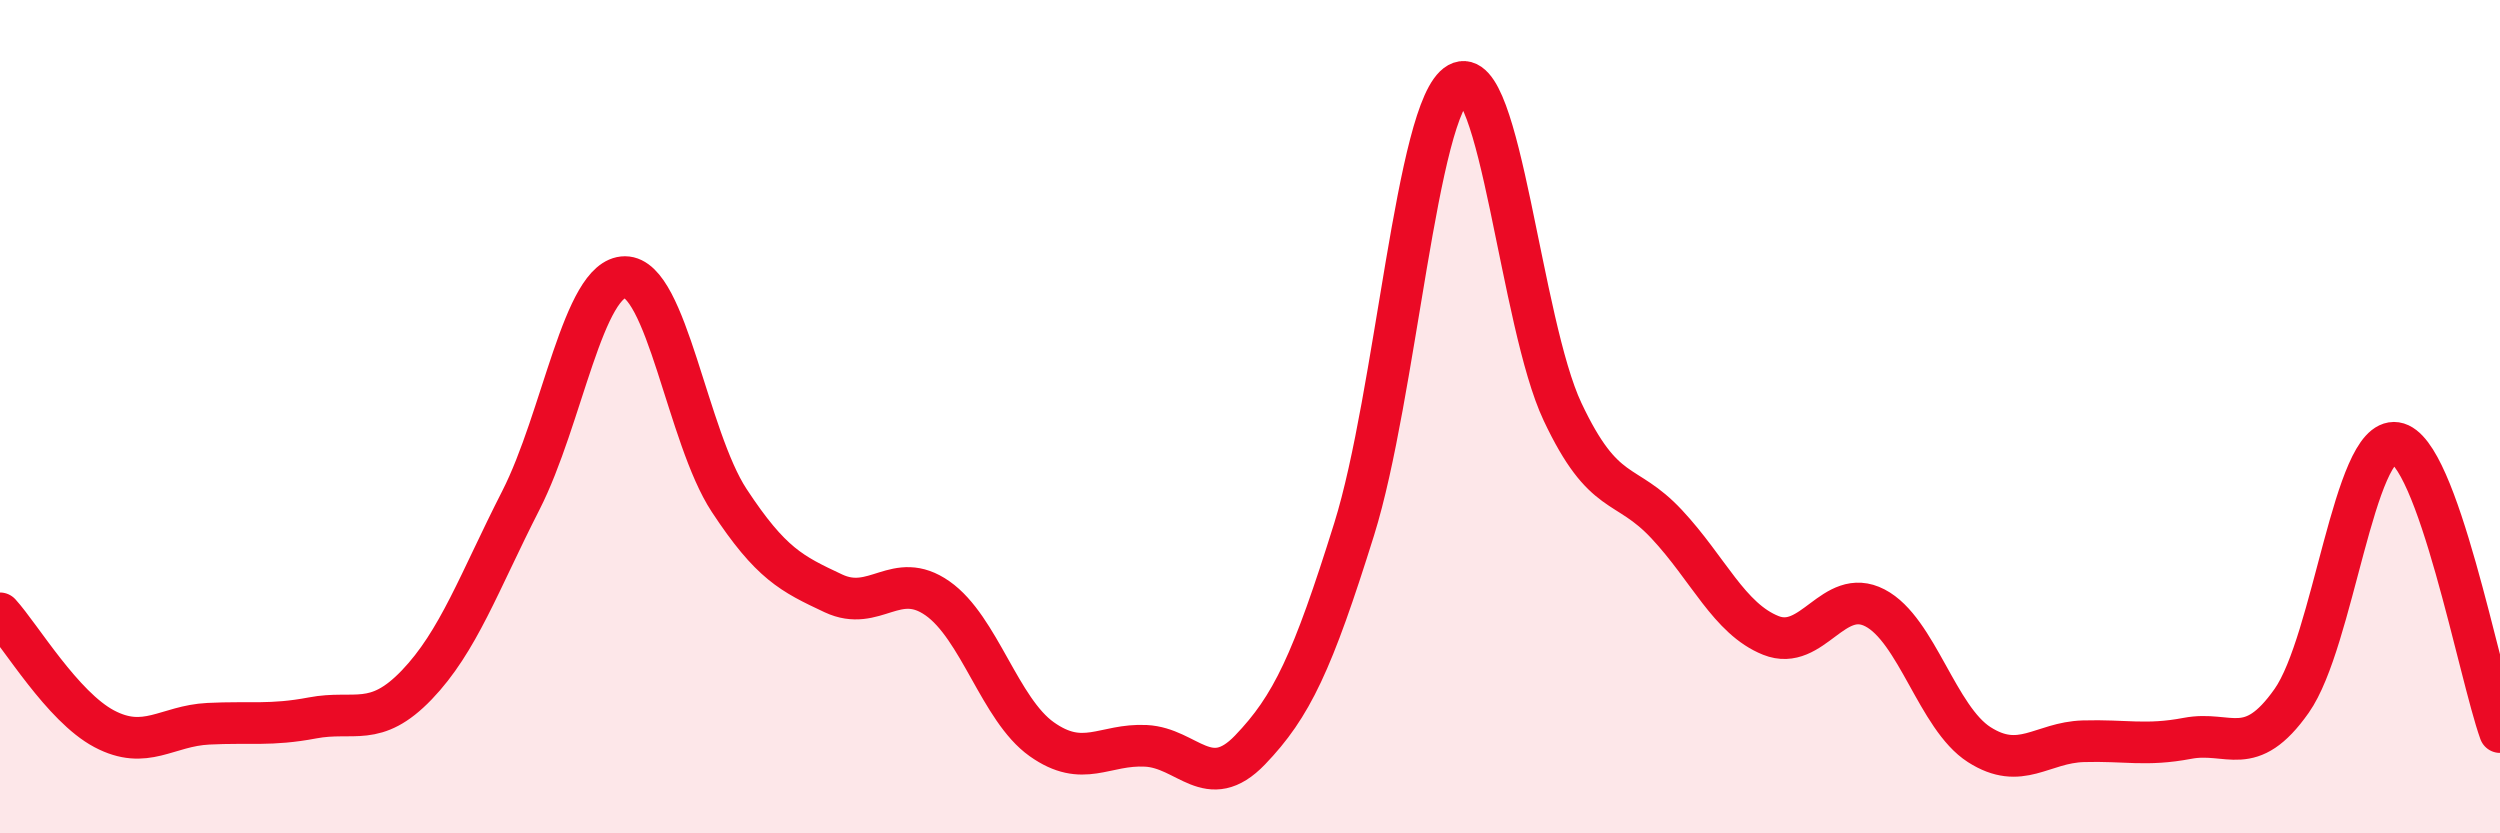
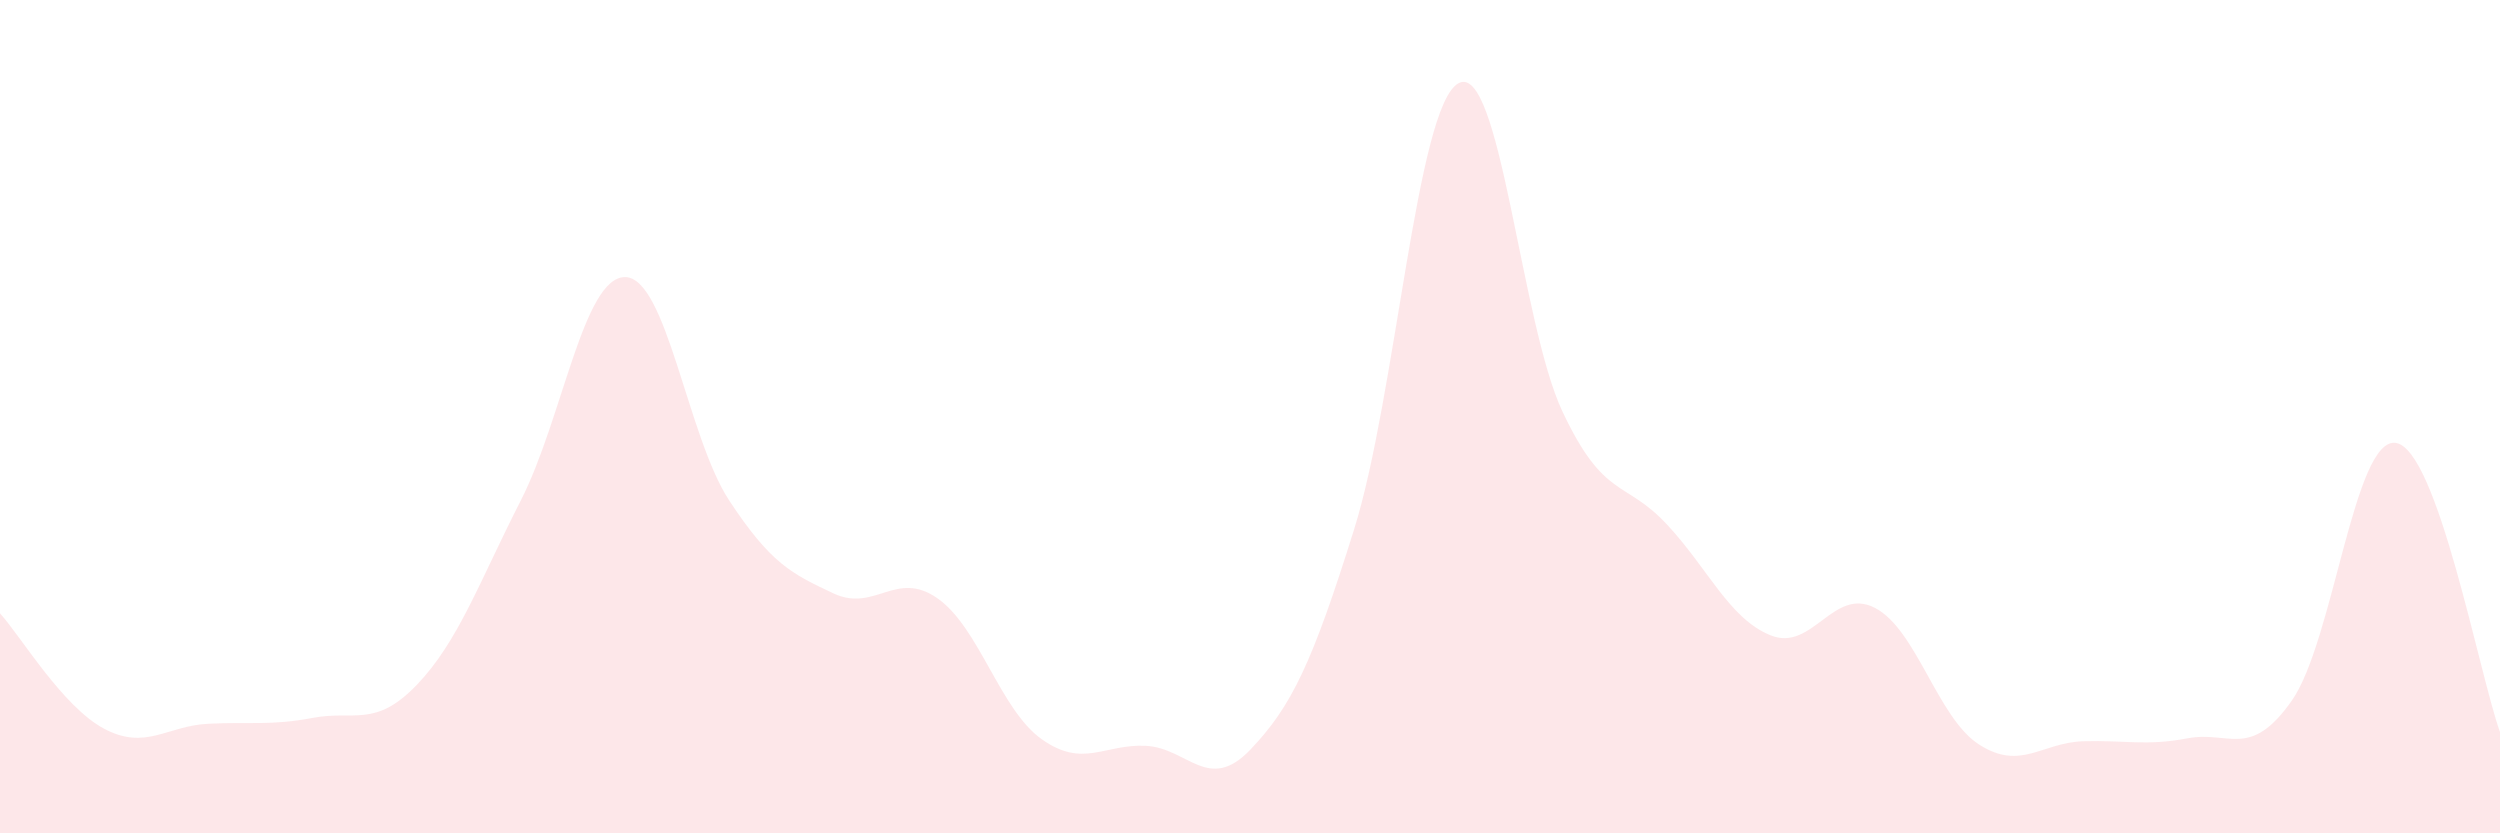
<svg xmlns="http://www.w3.org/2000/svg" width="60" height="20" viewBox="0 0 60 20">
  <path d="M 0,14.72 C 0.5,15.27 1.5,16.96 2.5,17.49 C 3.5,18.02 4,17.42 5,17.37 C 6,17.32 6.5,17.42 7.5,17.23 C 8.5,17.04 9,17.48 10,16.44 C 11,15.4 11.5,13.97 12.5,12.01 C 13.5,10.05 14,6.65 15,6.65 C 16,6.65 16.5,10.49 17.5,12.01 C 18.5,13.53 19,13.77 20,14.24 C 21,14.71 21.5,13.66 22.5,14.36 C 23.5,15.06 24,17.03 25,17.74 C 26,18.45 26.5,17.85 27.5,17.9 C 28.5,17.95 29,19.04 30,18 C 31,16.96 31.5,15.9 32.5,12.7 C 33.5,9.5 34,2.56 35,2 C 36,1.44 36.5,7.76 37.5,9.88 C 38.5,12 39,11.51 40,12.58 C 41,13.65 41.5,14.85 42.5,15.25 C 43.5,15.65 44,14.07 45,14.59 C 46,15.11 46.5,17.23 47.5,17.87 C 48.5,18.51 49,17.82 50,17.79 C 51,17.76 51.5,17.91 52.5,17.72 C 53.5,17.53 54,18.24 55,16.82 C 56,15.4 56.5,10.48 57.5,10.63 C 58.5,10.78 59.5,16.18 60,17.57L60 20L0 20Z" fill="#EB0A25" opacity="0.1" stroke-linecap="round" stroke-linejoin="round" />
-   <path d="M 0,14.72 C 0.5,15.27 1.5,16.96 2.5,17.49 C 3.5,18.02 4,17.42 5,17.37 C 6,17.32 6.5,17.42 7.5,17.23 C 8.5,17.04 9,17.48 10,16.44 C 11,15.4 11.5,13.97 12.5,12.01 C 13.5,10.05 14,6.65 15,6.65 C 16,6.65 16.5,10.49 17.5,12.01 C 18.5,13.53 19,13.77 20,14.24 C 21,14.71 21.5,13.66 22.5,14.36 C 23.5,15.06 24,17.03 25,17.74 C 26,18.45 26.5,17.85 27.5,17.9 C 28.5,17.95 29,19.04 30,18 C 31,16.96 31.5,15.9 32.5,12.7 C 33.5,9.5 34,2.56 35,2 C 36,1.44 36.5,7.76 37.5,9.88 C 38.5,12 39,11.51 40,12.58 C 41,13.65 41.5,14.85 42.5,15.25 C 43.5,15.65 44,14.07 45,14.59 C 46,15.11 46.5,17.23 47.5,17.87 C 48.5,18.51 49,17.82 50,17.79 C 51,17.76 51.5,17.91 52.5,17.72 C 53.5,17.53 54,18.24 55,16.82 C 56,15.4 56.5,10.48 57.5,10.63 C 58.5,10.78 59.5,16.18 60,17.57" stroke="#EB0A25" stroke-width="1" fill="none" stroke-linecap="round" stroke-linejoin="round" />
</svg>